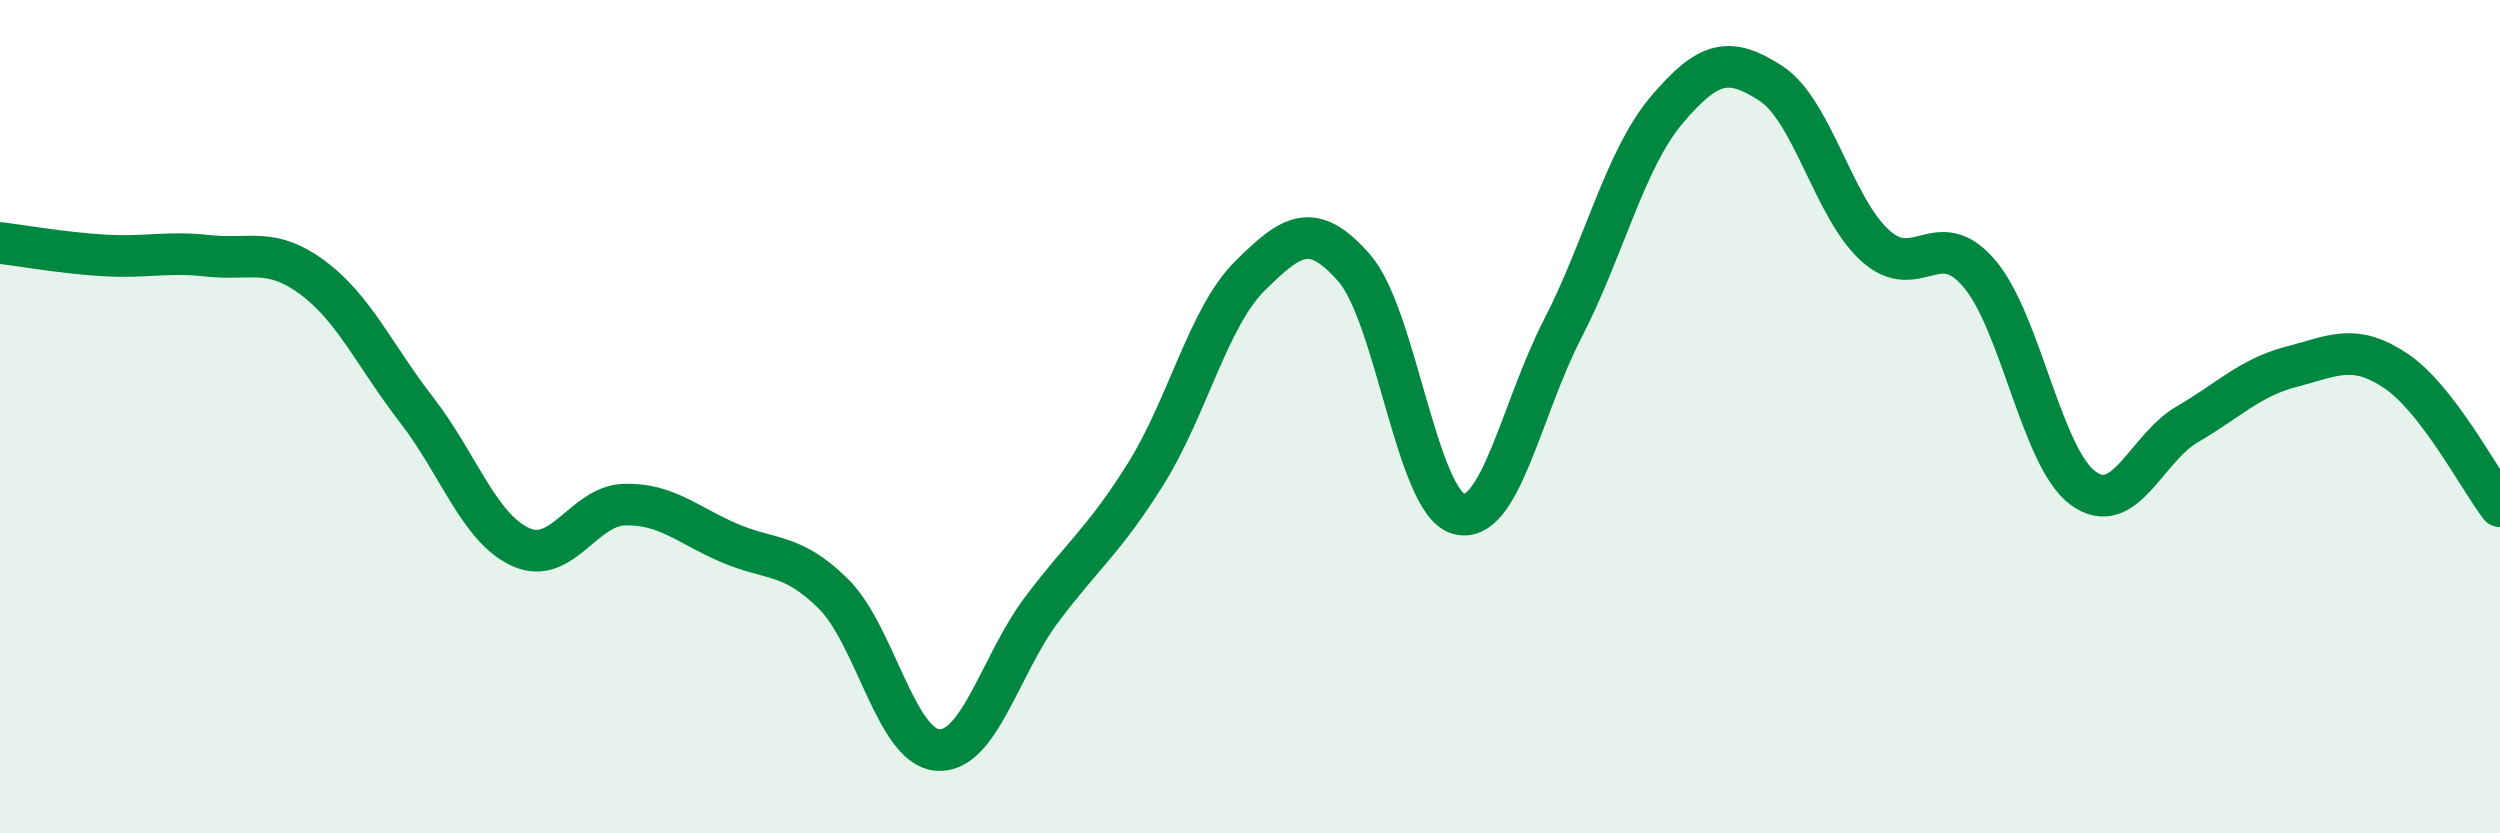
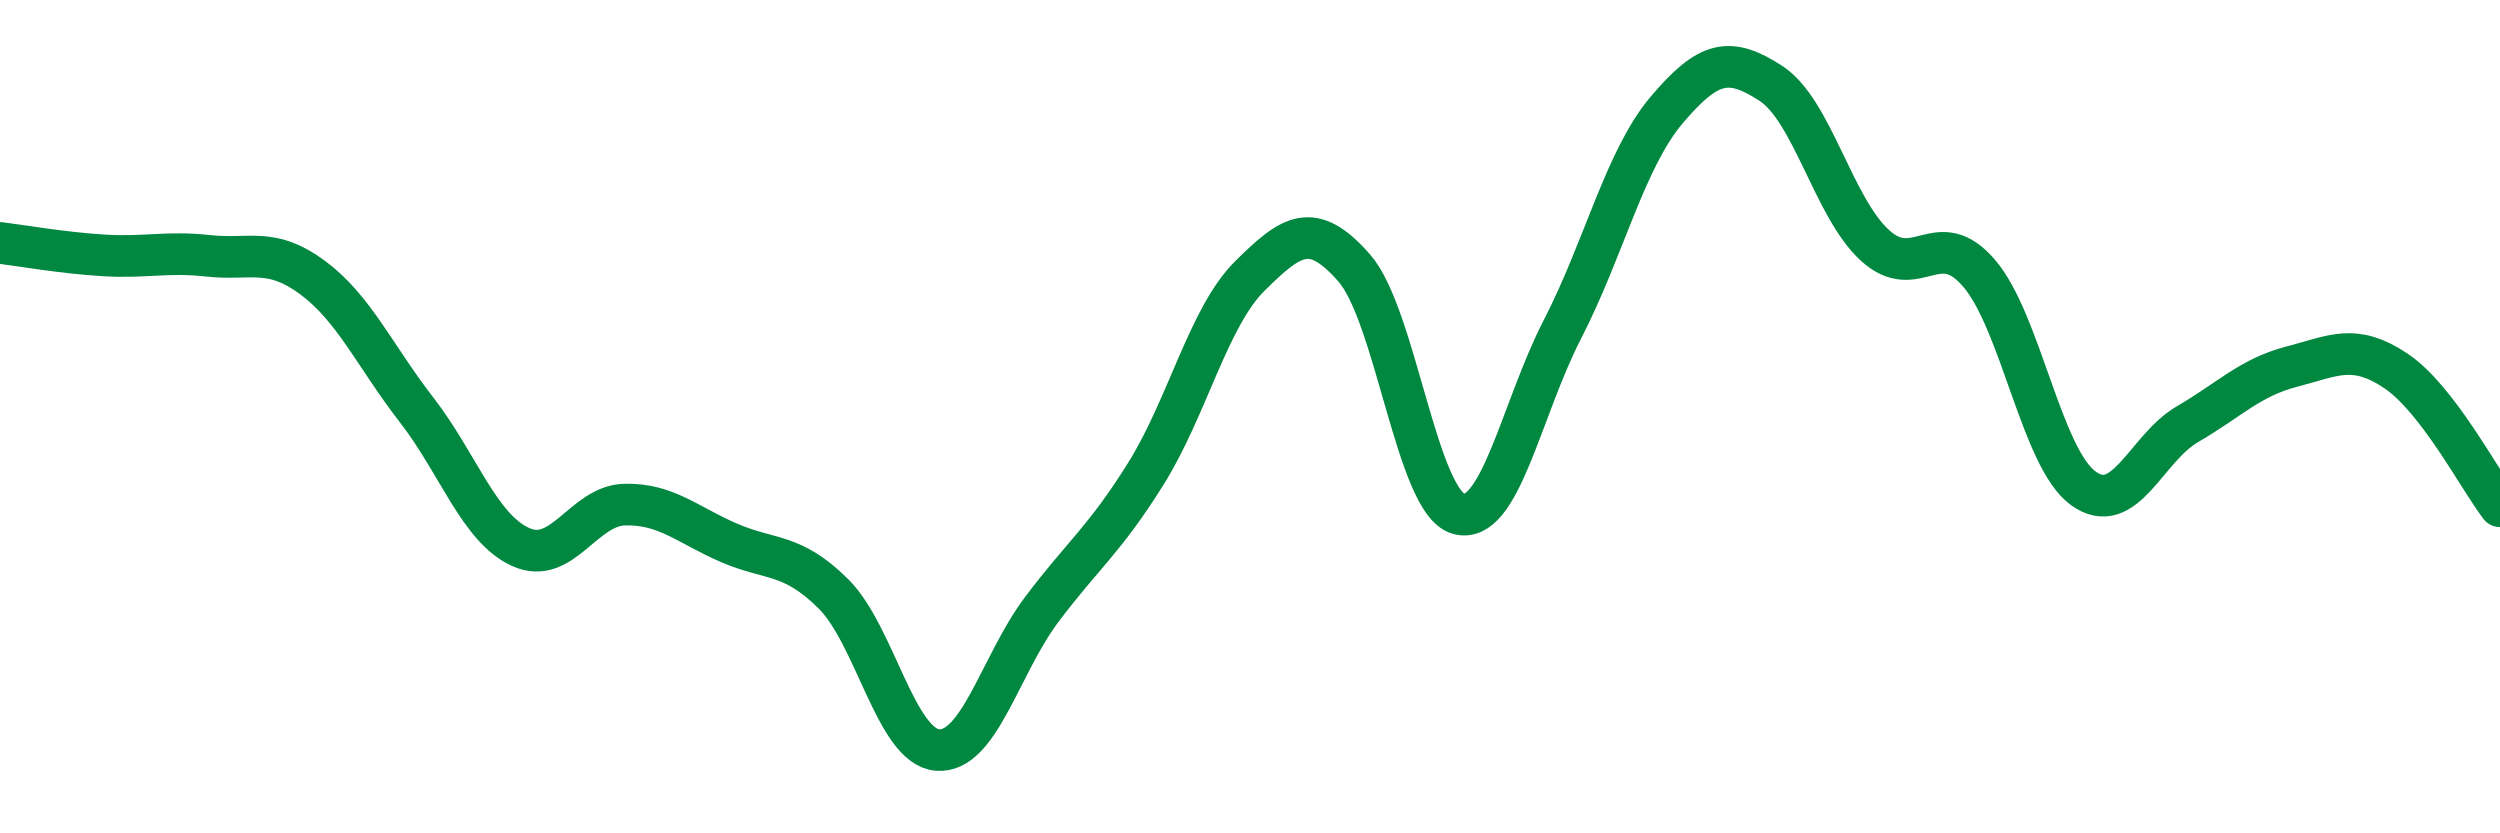
<svg xmlns="http://www.w3.org/2000/svg" width="60" height="20" viewBox="0 0 60 20">
-   <path d="M 0,5.83 C 0.5,5.89 1.5,6.07 2.5,6.13 C 3.5,6.19 4,6.03 5,6.14 C 6,6.25 6.5,5.92 7.5,6.66 C 8.5,7.4 9,8.55 10,9.84 C 11,11.13 11.5,12.68 12.5,13.13 C 13.5,13.58 14,12.13 15,12.11 C 16,12.09 16.5,12.6 17.5,13.03 C 18.5,13.46 19,13.26 20,14.25 C 21,15.24 21.5,17.92 22.5,18 C 23.5,18.08 24,15.96 25,14.63 C 26,13.3 26.5,12.97 27.5,11.37 C 28.5,9.77 29,7.61 30,6.62 C 31,5.63 31.5,5.29 32.5,6.43 C 33.5,7.57 34,12.04 35,12.33 C 36,12.62 36.5,9.84 37.5,7.9 C 38.5,5.96 39,3.82 40,2.64 C 41,1.46 41.5,1.35 42.5,2 C 43.5,2.65 44,4.98 45,5.89 C 46,6.8 46.5,5.39 47.5,6.56 C 48.5,7.73 49,11 50,11.72 C 51,12.44 51.5,10.76 52.5,10.18 C 53.5,9.6 54,9.06 55,8.8 C 56,8.54 56.5,8.23 57.5,8.9 C 58.5,9.57 59.5,11.5 60,12.15L60 20L0 20Z" fill="#008740" opacity="0.1" stroke-linecap="round" stroke-linejoin="round" />
  <path d="M 0,5.83 C 0.5,5.89 1.5,6.07 2.5,6.13 C 3.5,6.19 4,6.03 5,6.14 C 6,6.25 6.5,5.92 7.5,6.66 C 8.5,7.4 9,8.55 10,9.84 C 11,11.13 11.5,12.68 12.5,13.13 C 13.5,13.58 14,12.13 15,12.11 C 16,12.09 16.5,12.6 17.5,13.03 C 18.5,13.46 19,13.26 20,14.25 C 21,15.24 21.5,17.92 22.5,18 C 23.5,18.08 24,15.96 25,14.63 C 26,13.3 26.5,12.97 27.5,11.37 C 28.5,9.77 29,7.61 30,6.62 C 31,5.63 31.5,5.29 32.5,6.43 C 33.5,7.57 34,12.04 35,12.33 C 36,12.62 36.5,9.84 37.5,7.9 C 38.5,5.96 39,3.82 40,2.64 C 41,1.46 41.5,1.35 42.5,2 C 43.5,2.65 44,4.98 45,5.89 C 46,6.8 46.5,5.39 47.5,6.56 C 48.5,7.73 49,11 50,11.72 C 51,12.44 51.5,10.76 52.5,10.18 C 53.5,9.6 54,9.06 55,8.8 C 56,8.54 56.5,8.23 57.5,8.9 C 58.5,9.57 59.5,11.5 60,12.15" stroke="#008740" stroke-width="1" fill="none" stroke-linecap="round" stroke-linejoin="round" />
</svg>